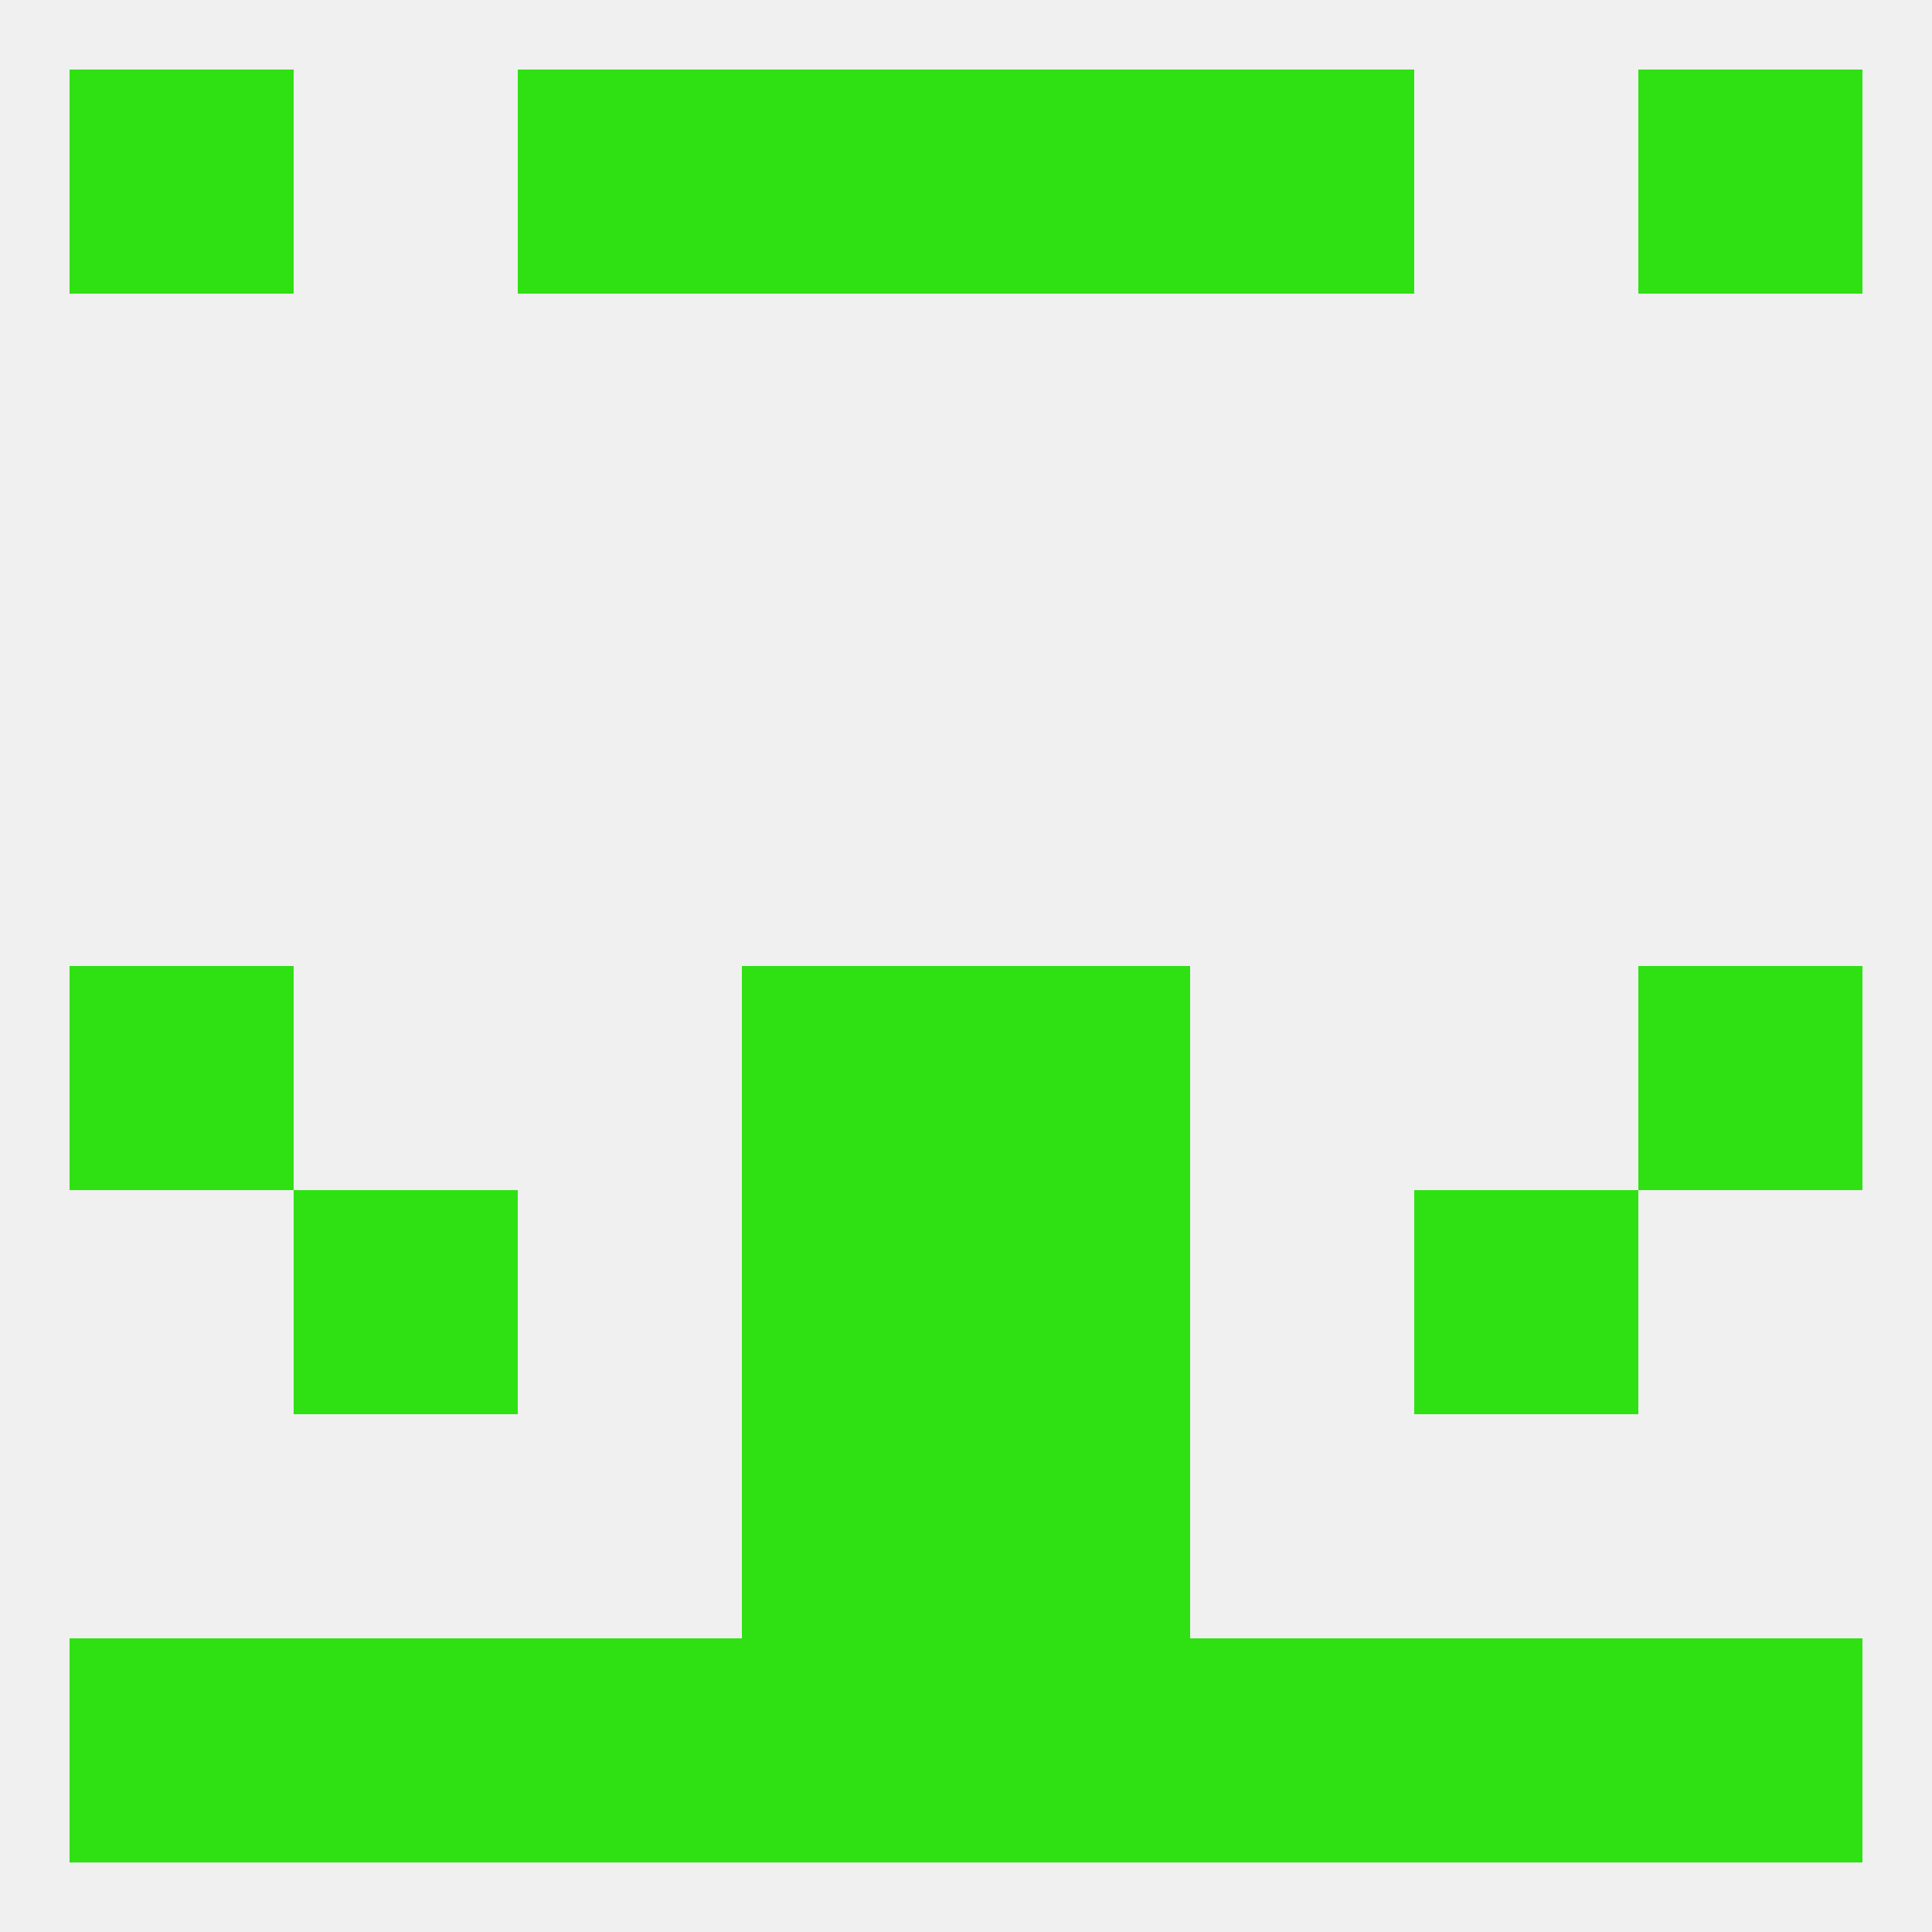
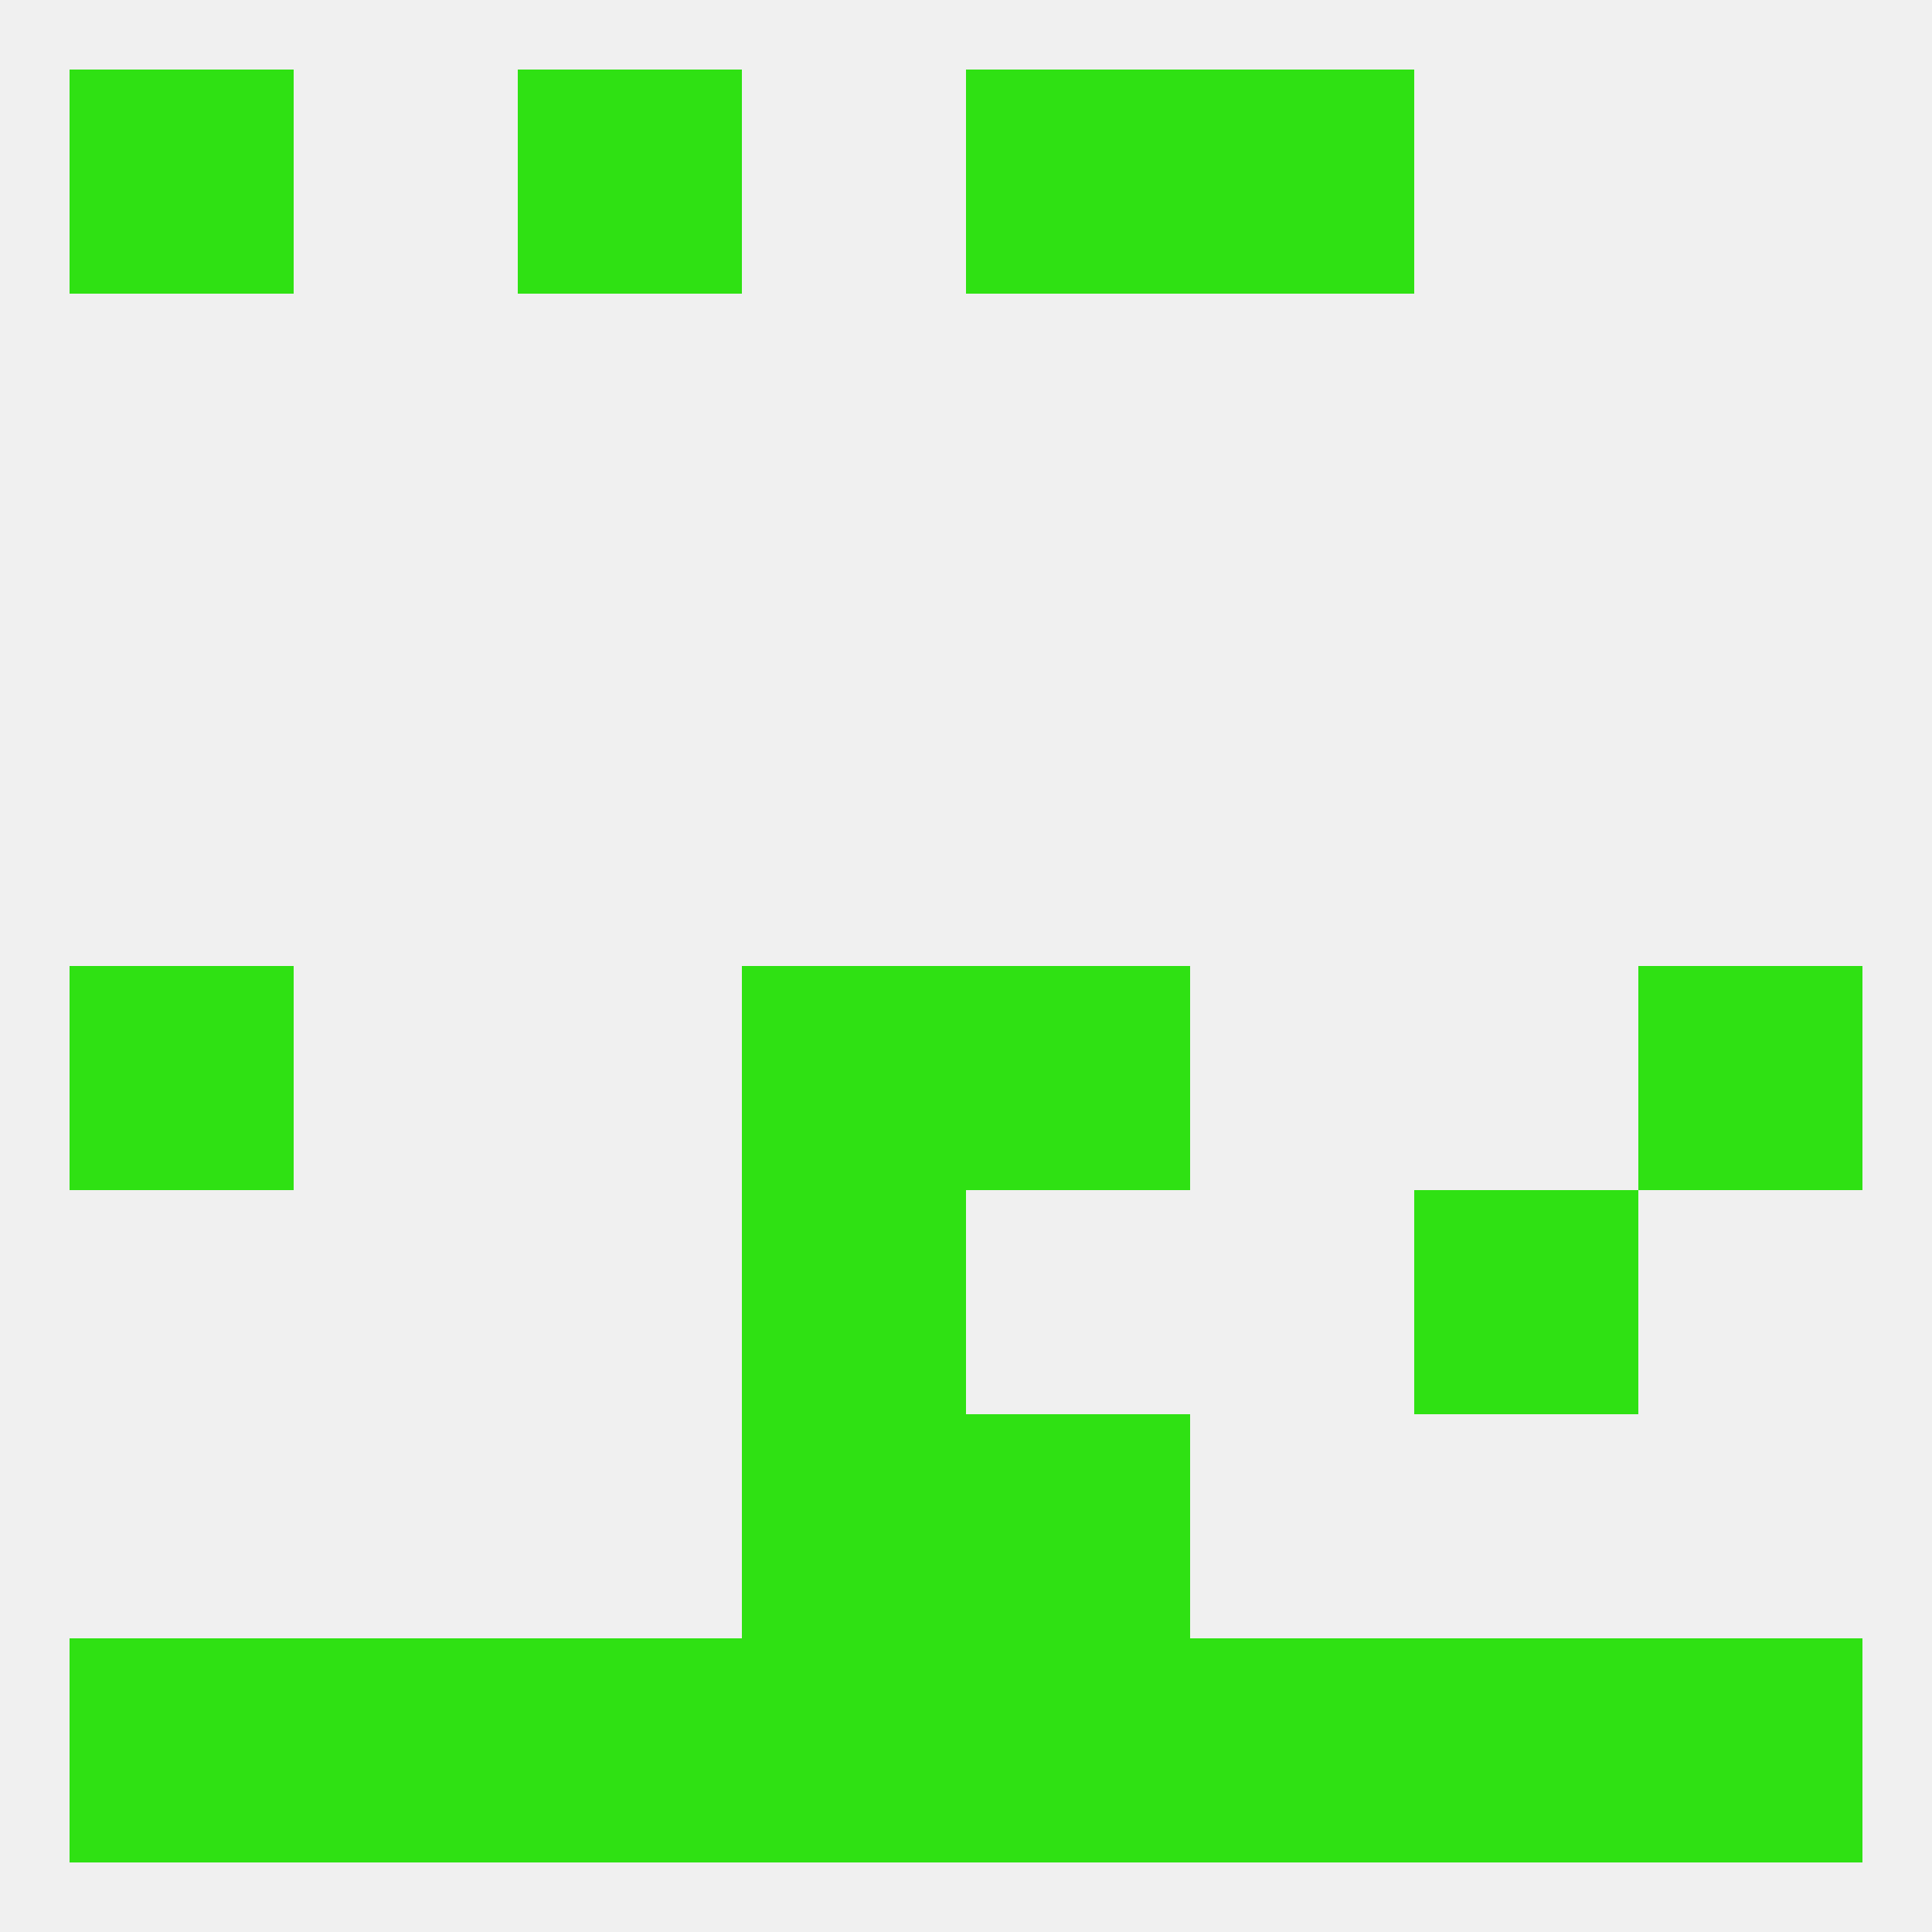
<svg xmlns="http://www.w3.org/2000/svg" version="1.1" baseprofile="full" width="250" height="250" viewBox="0 0 250 250">
  <rect width="100%" height="100%" fill="rgba(240,240,240,255)" />
  <rect x="9" y="125" width="29" height="29" fill="rgba(47,225,19,255)" />
  <rect x="212" y="125" width="29" height="29" fill="rgba(47,225,19,255)" />
  <rect x="96" y="125" width="29" height="29" fill="rgba(47,225,19,255)" />
  <rect x="125" y="125" width="29" height="29" fill="rgba(47,225,19,255)" />
  <rect x="183" y="154" width="29" height="29" fill="rgba(47,225,19,255)" />
  <rect x="96" y="154" width="29" height="29" fill="rgba(47,225,19,255)" />
-   <rect x="125" y="154" width="29" height="29" fill="rgba(47,225,19,255)" />
-   <rect x="38" y="154" width="29" height="29" fill="rgba(47,225,19,255)" />
  <rect x="96" y="183" width="29" height="29" fill="rgba(47,225,19,255)" />
  <rect x="125" y="183" width="29" height="29" fill="rgba(47,225,19,255)" />
  <rect x="67" y="212" width="29" height="29" fill="rgba(47,225,19,255)" />
  <rect x="154" y="212" width="29" height="29" fill="rgba(47,225,19,255)" />
  <rect x="183" y="212" width="29" height="29" fill="rgba(47,225,19,255)" />
  <rect x="9" y="212" width="29" height="29" fill="rgba(47,225,19,255)" />
  <rect x="212" y="212" width="29" height="29" fill="rgba(47,225,19,255)" />
  <rect x="96" y="212" width="29" height="29" fill="rgba(47,225,19,255)" />
  <rect x="125" y="212" width="29" height="29" fill="rgba(47,225,19,255)" />
  <rect x="38" y="212" width="29" height="29" fill="rgba(47,225,19,255)" />
  <rect x="9" y="9" width="29" height="29" fill="rgba(47,225,19,255)" />
-   <rect x="212" y="9" width="29" height="29" fill="rgba(47,225,19,255)" />
  <rect x="67" y="9" width="29" height="29" fill="rgba(47,225,19,255)" />
  <rect x="154" y="9" width="29" height="29" fill="rgba(47,225,19,255)" />
-   <rect x="96" y="9" width="29" height="29" fill="rgba(47,225,19,255)" />
  <rect x="125" y="9" width="29" height="29" fill="rgba(47,225,19,255)" />
</svg>